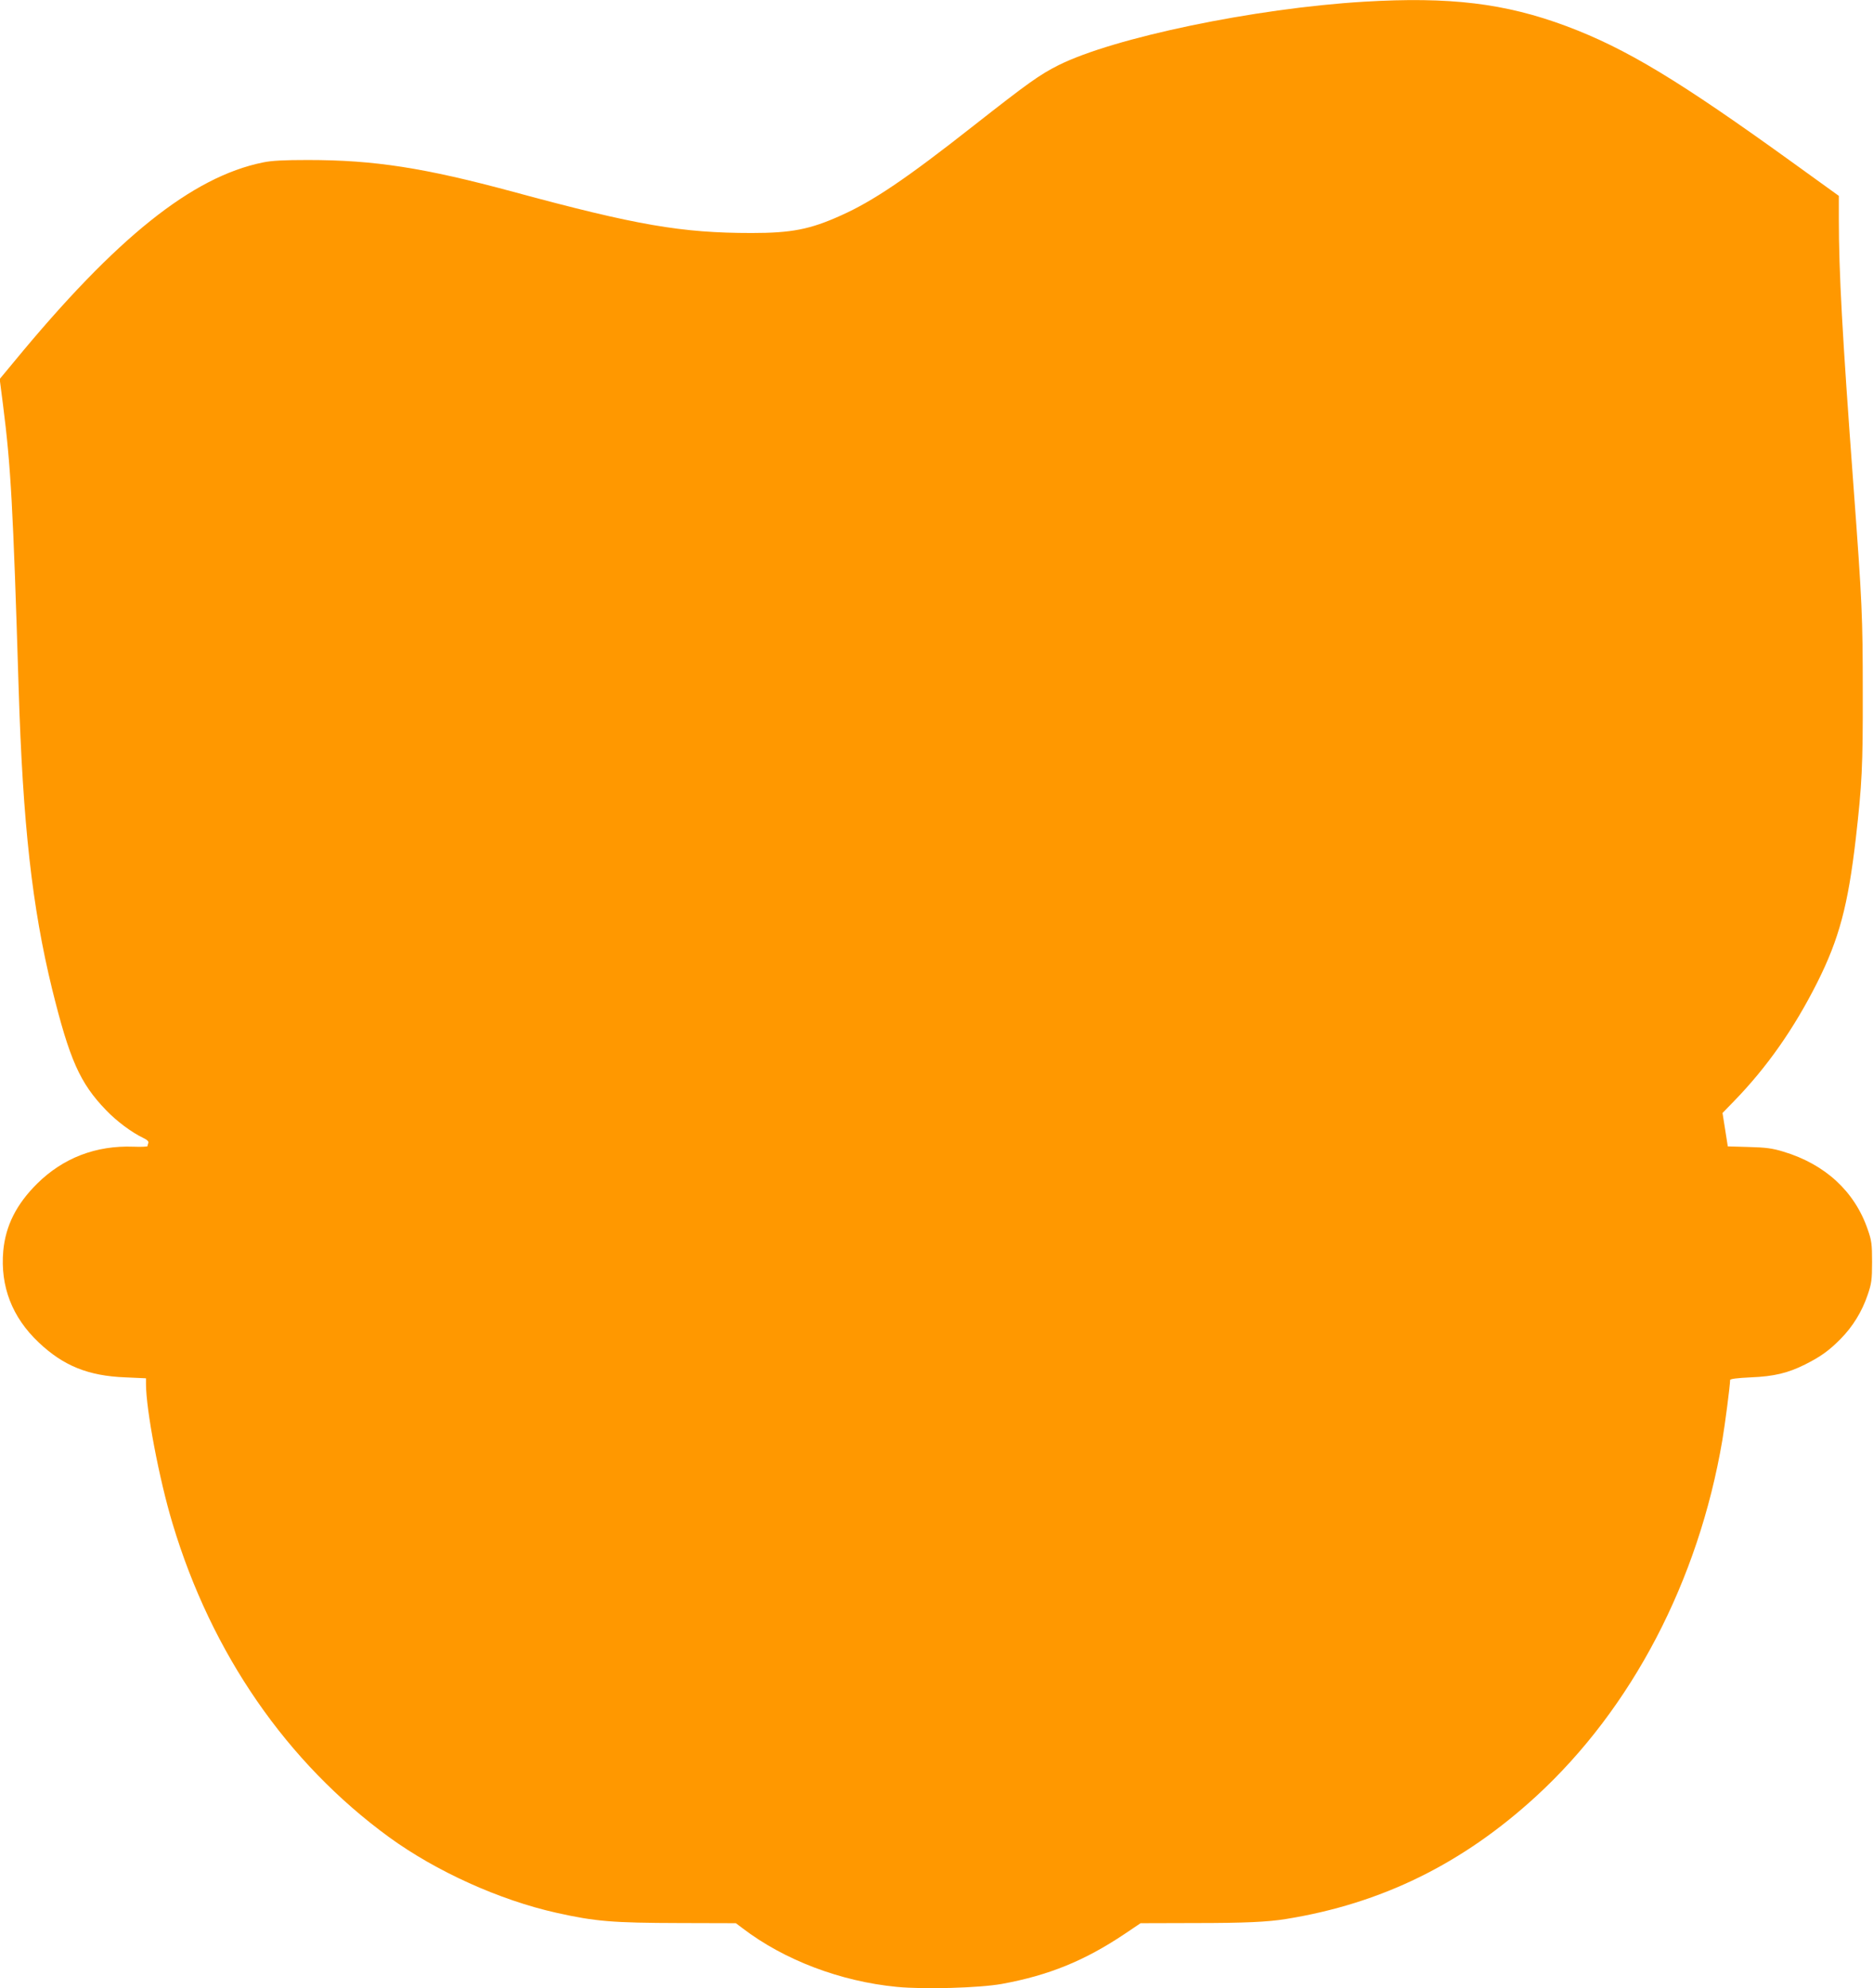
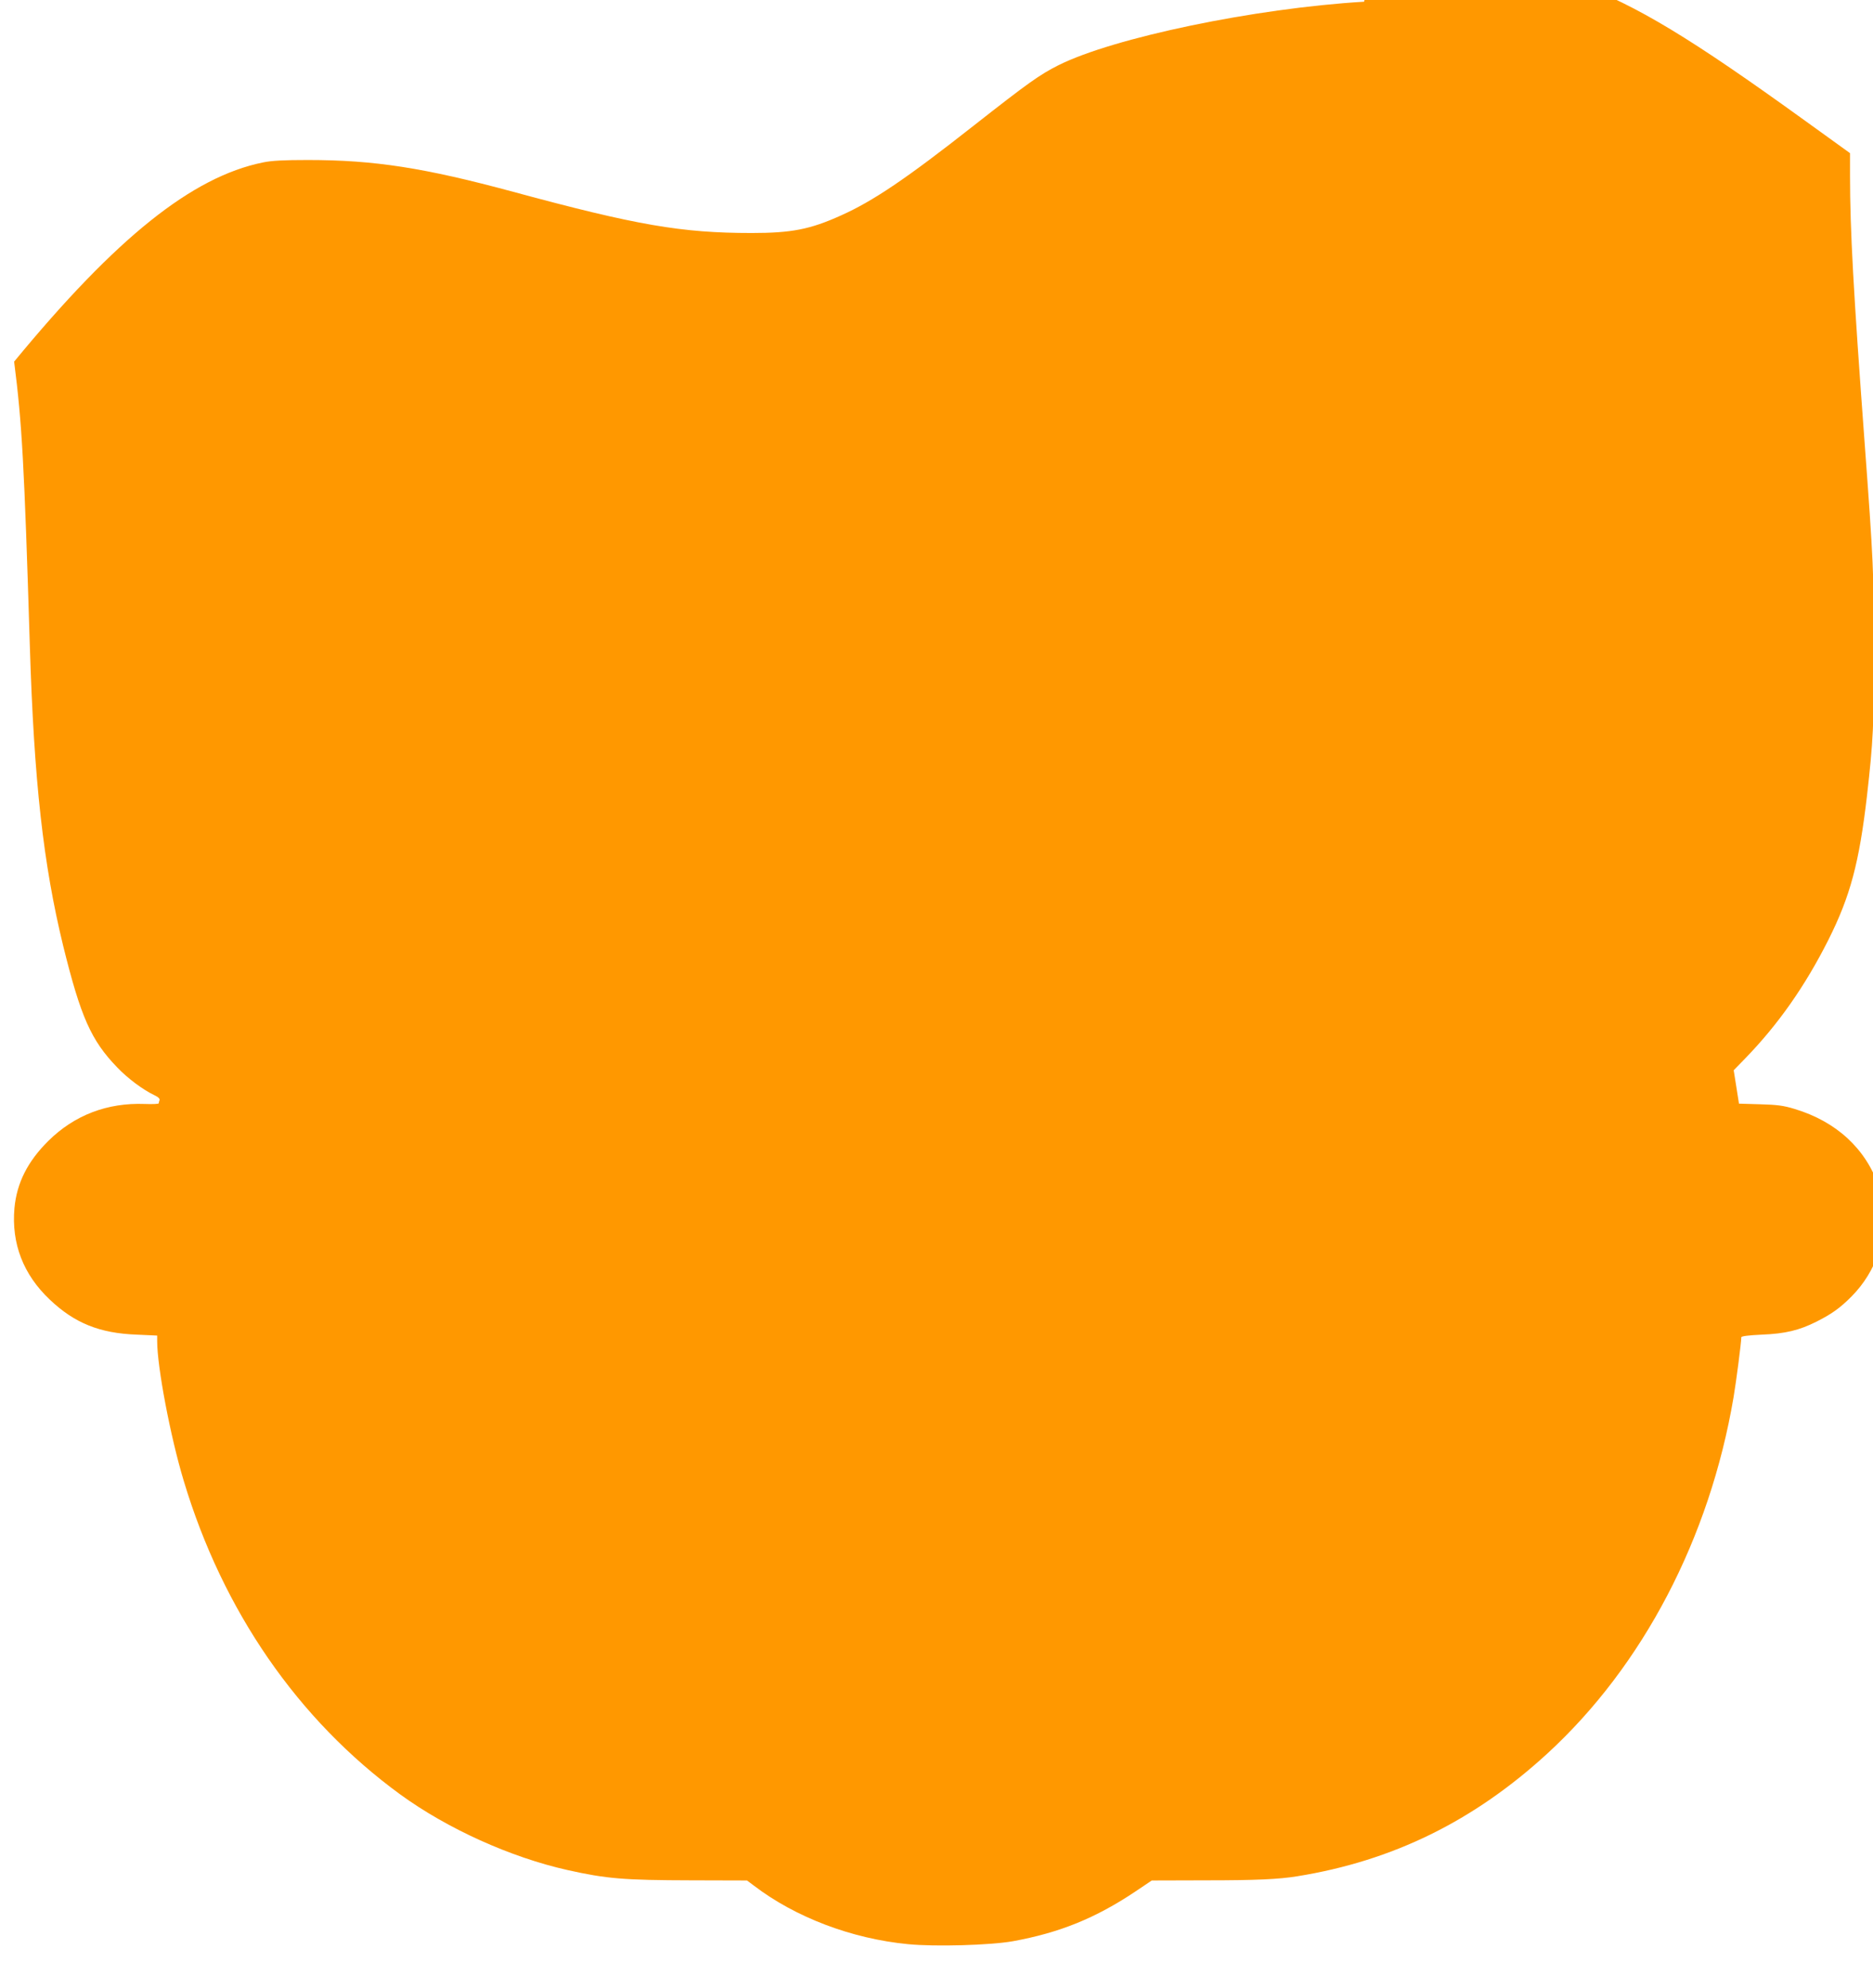
<svg xmlns="http://www.w3.org/2000/svg" version="1.0" width="1206pt" height="1280pt" viewBox="0 0 1206 1280" preserveAspectRatio="xMidYMid meet">
  <g transform="translate(0,1280) scale(0.1,-0.1)" fill="#ff9800" stroke="none">
-     <path d="M8783 12789 c-704 -42 -1612 -231 -1968 -409 -121 -61 -194 -113 -547 -390 -432 -340 -647 -485 -853 -577 -199 -90 -319 -113 -575 -113 -452 0 -741 50 -1535 265 -573 155 -895 205 -1323 205 -155 0 -234 -4 -290 -16 -455 -93 -943 -483 -1601 -1282 l-93 -112 21 -163 c51 -400 65 -654 101 -1827 27 -877 87 -1410 215 -1935 113 -457 179 -607 348 -782 68 -71 166 -144 240 -179 24 -11 36 -23 32 -32 -3 -7 -5 -17 -5 -20 0 -4 -41 -6 -90 -4 -242 9 -453 -72 -621 -238 -133 -132 -203 -270 -218 -433 -20 -228 57 -427 227 -588 160 -152 321 -217 560 -226 l132 -6 0 -36 c0 -165 85 -615 171 -899 251 -837 736 -1539 1394 -2019 304 -221 711 -405 1078 -487 251 -56 363 -65 795 -66 l360 -1 44 -33 c267 -204 630 -342 993 -377 175 -17 529 -7 675 19 302 55 533 149 790 321 l104 70 355 1 c314 0 465 7 581 26 615 99 1137 355 1612 791 615 565 1044 1385 1198 2292 17 100 50 354 50 387 0 7 46 13 133 17 150 6 240 28 350 83 99 50 153 88 228 164 79 80 138 176 175 285 24 71 28 95 28 210 0 116 -3 139 -28 210 -84 245 -274 420 -543 501 -72 22 -113 27 -223 30 l-135 4 -17 108 -17 107 73 75 c213 219 387 467 537 765 141 281 198 496 248 925 40 351 46 466 45 940 0 491 -4 579 -60 1335 -72 973 -94 1370 -94 1717 l0 147 -287 207 c-741 535 -1083 742 -1468 886 -394 147 -751 190 -1302 157z" />
+     <path d="M8783 12789 c-704 -42 -1612 -231 -1968 -409 -121 -61 -194 -113 -547 -390 -432 -340 -647 -485 -853 -577 -199 -90 -319 -113 -575 -113 -452 0 -741 50 -1535 265 -573 155 -895 205 -1323 205 -155 0 -234 -4 -290 -16 -455 -93 -943 -483 -1601 -1282 c51 -400 65 -654 101 -1827 27 -877 87 -1410 215 -1935 113 -457 179 -607 348 -782 68 -71 166 -144 240 -179 24 -11 36 -23 32 -32 -3 -7 -5 -17 -5 -20 0 -4 -41 -6 -90 -4 -242 9 -453 -72 -621 -238 -133 -132 -203 -270 -218 -433 -20 -228 57 -427 227 -588 160 -152 321 -217 560 -226 l132 -6 0 -36 c0 -165 85 -615 171 -899 251 -837 736 -1539 1394 -2019 304 -221 711 -405 1078 -487 251 -56 363 -65 795 -66 l360 -1 44 -33 c267 -204 630 -342 993 -377 175 -17 529 -7 675 19 302 55 533 149 790 321 l104 70 355 1 c314 0 465 7 581 26 615 99 1137 355 1612 791 615 565 1044 1385 1198 2292 17 100 50 354 50 387 0 7 46 13 133 17 150 6 240 28 350 83 99 50 153 88 228 164 79 80 138 176 175 285 24 71 28 95 28 210 0 116 -3 139 -28 210 -84 245 -274 420 -543 501 -72 22 -113 27 -223 30 l-135 4 -17 108 -17 107 73 75 c213 219 387 467 537 765 141 281 198 496 248 925 40 351 46 466 45 940 0 491 -4 579 -60 1335 -72 973 -94 1370 -94 1717 l0 147 -287 207 c-741 535 -1083 742 -1468 886 -394 147 -751 190 -1302 157z" />
  </g>
</svg>